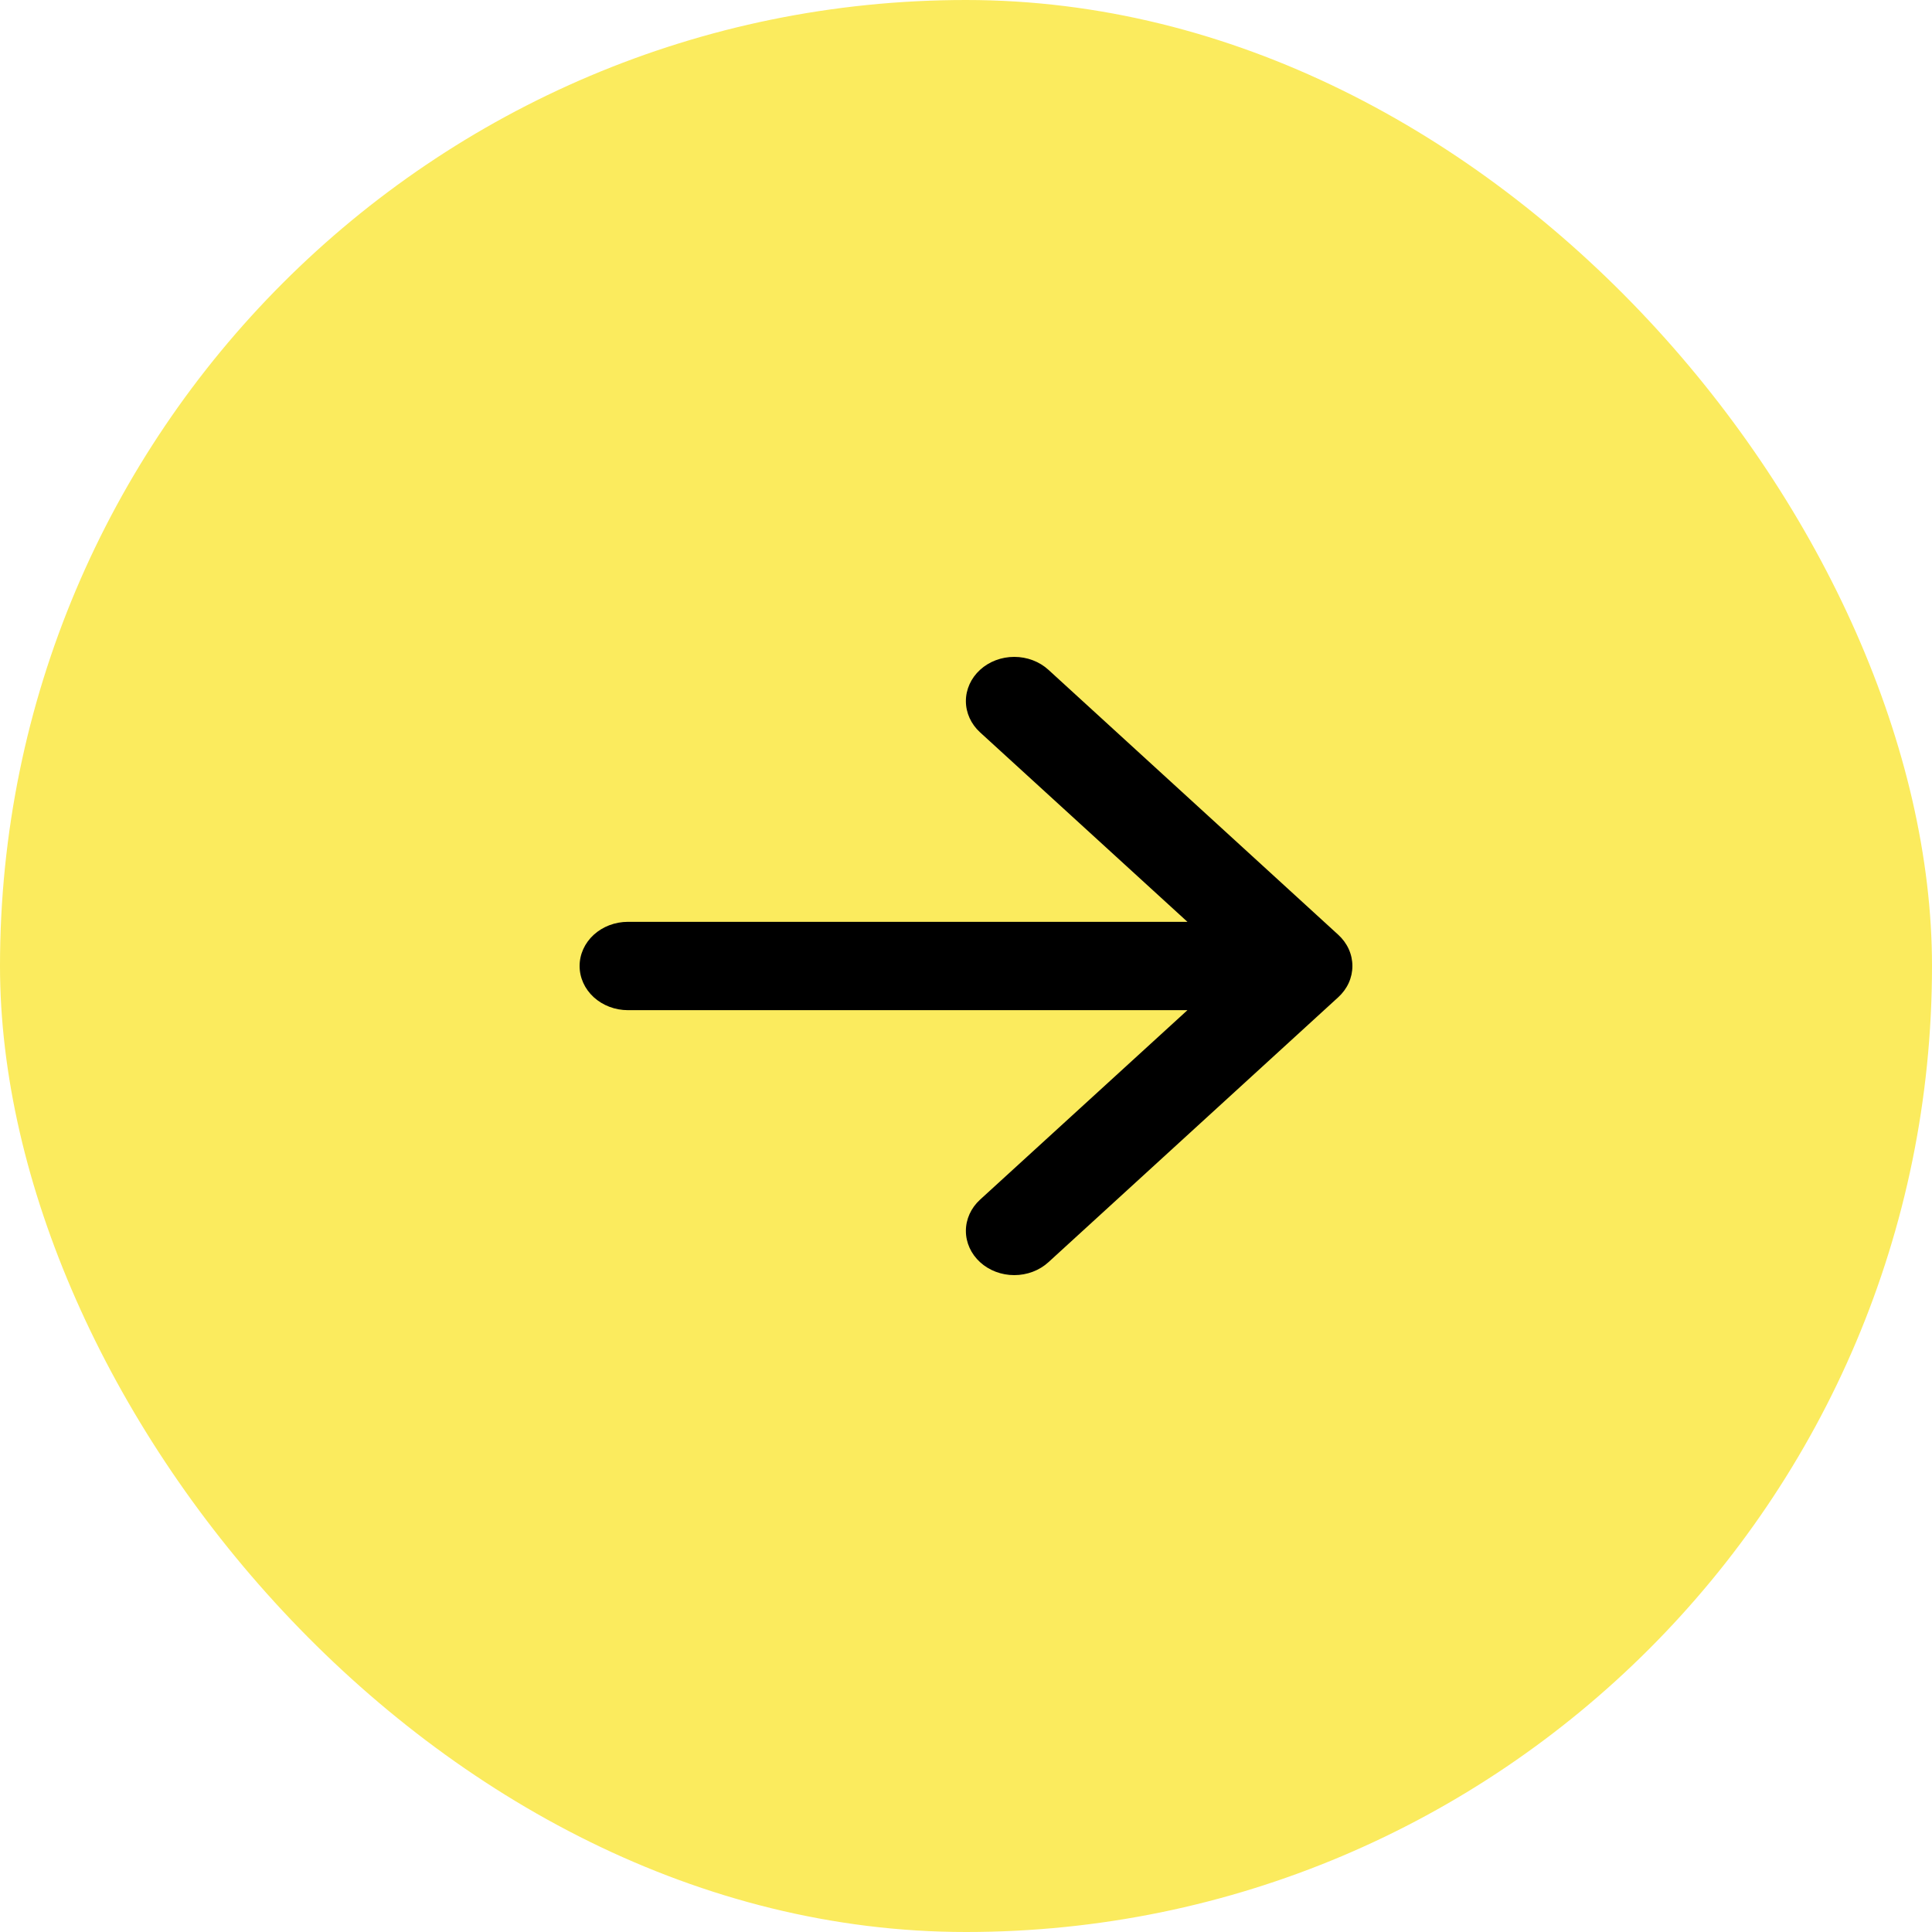
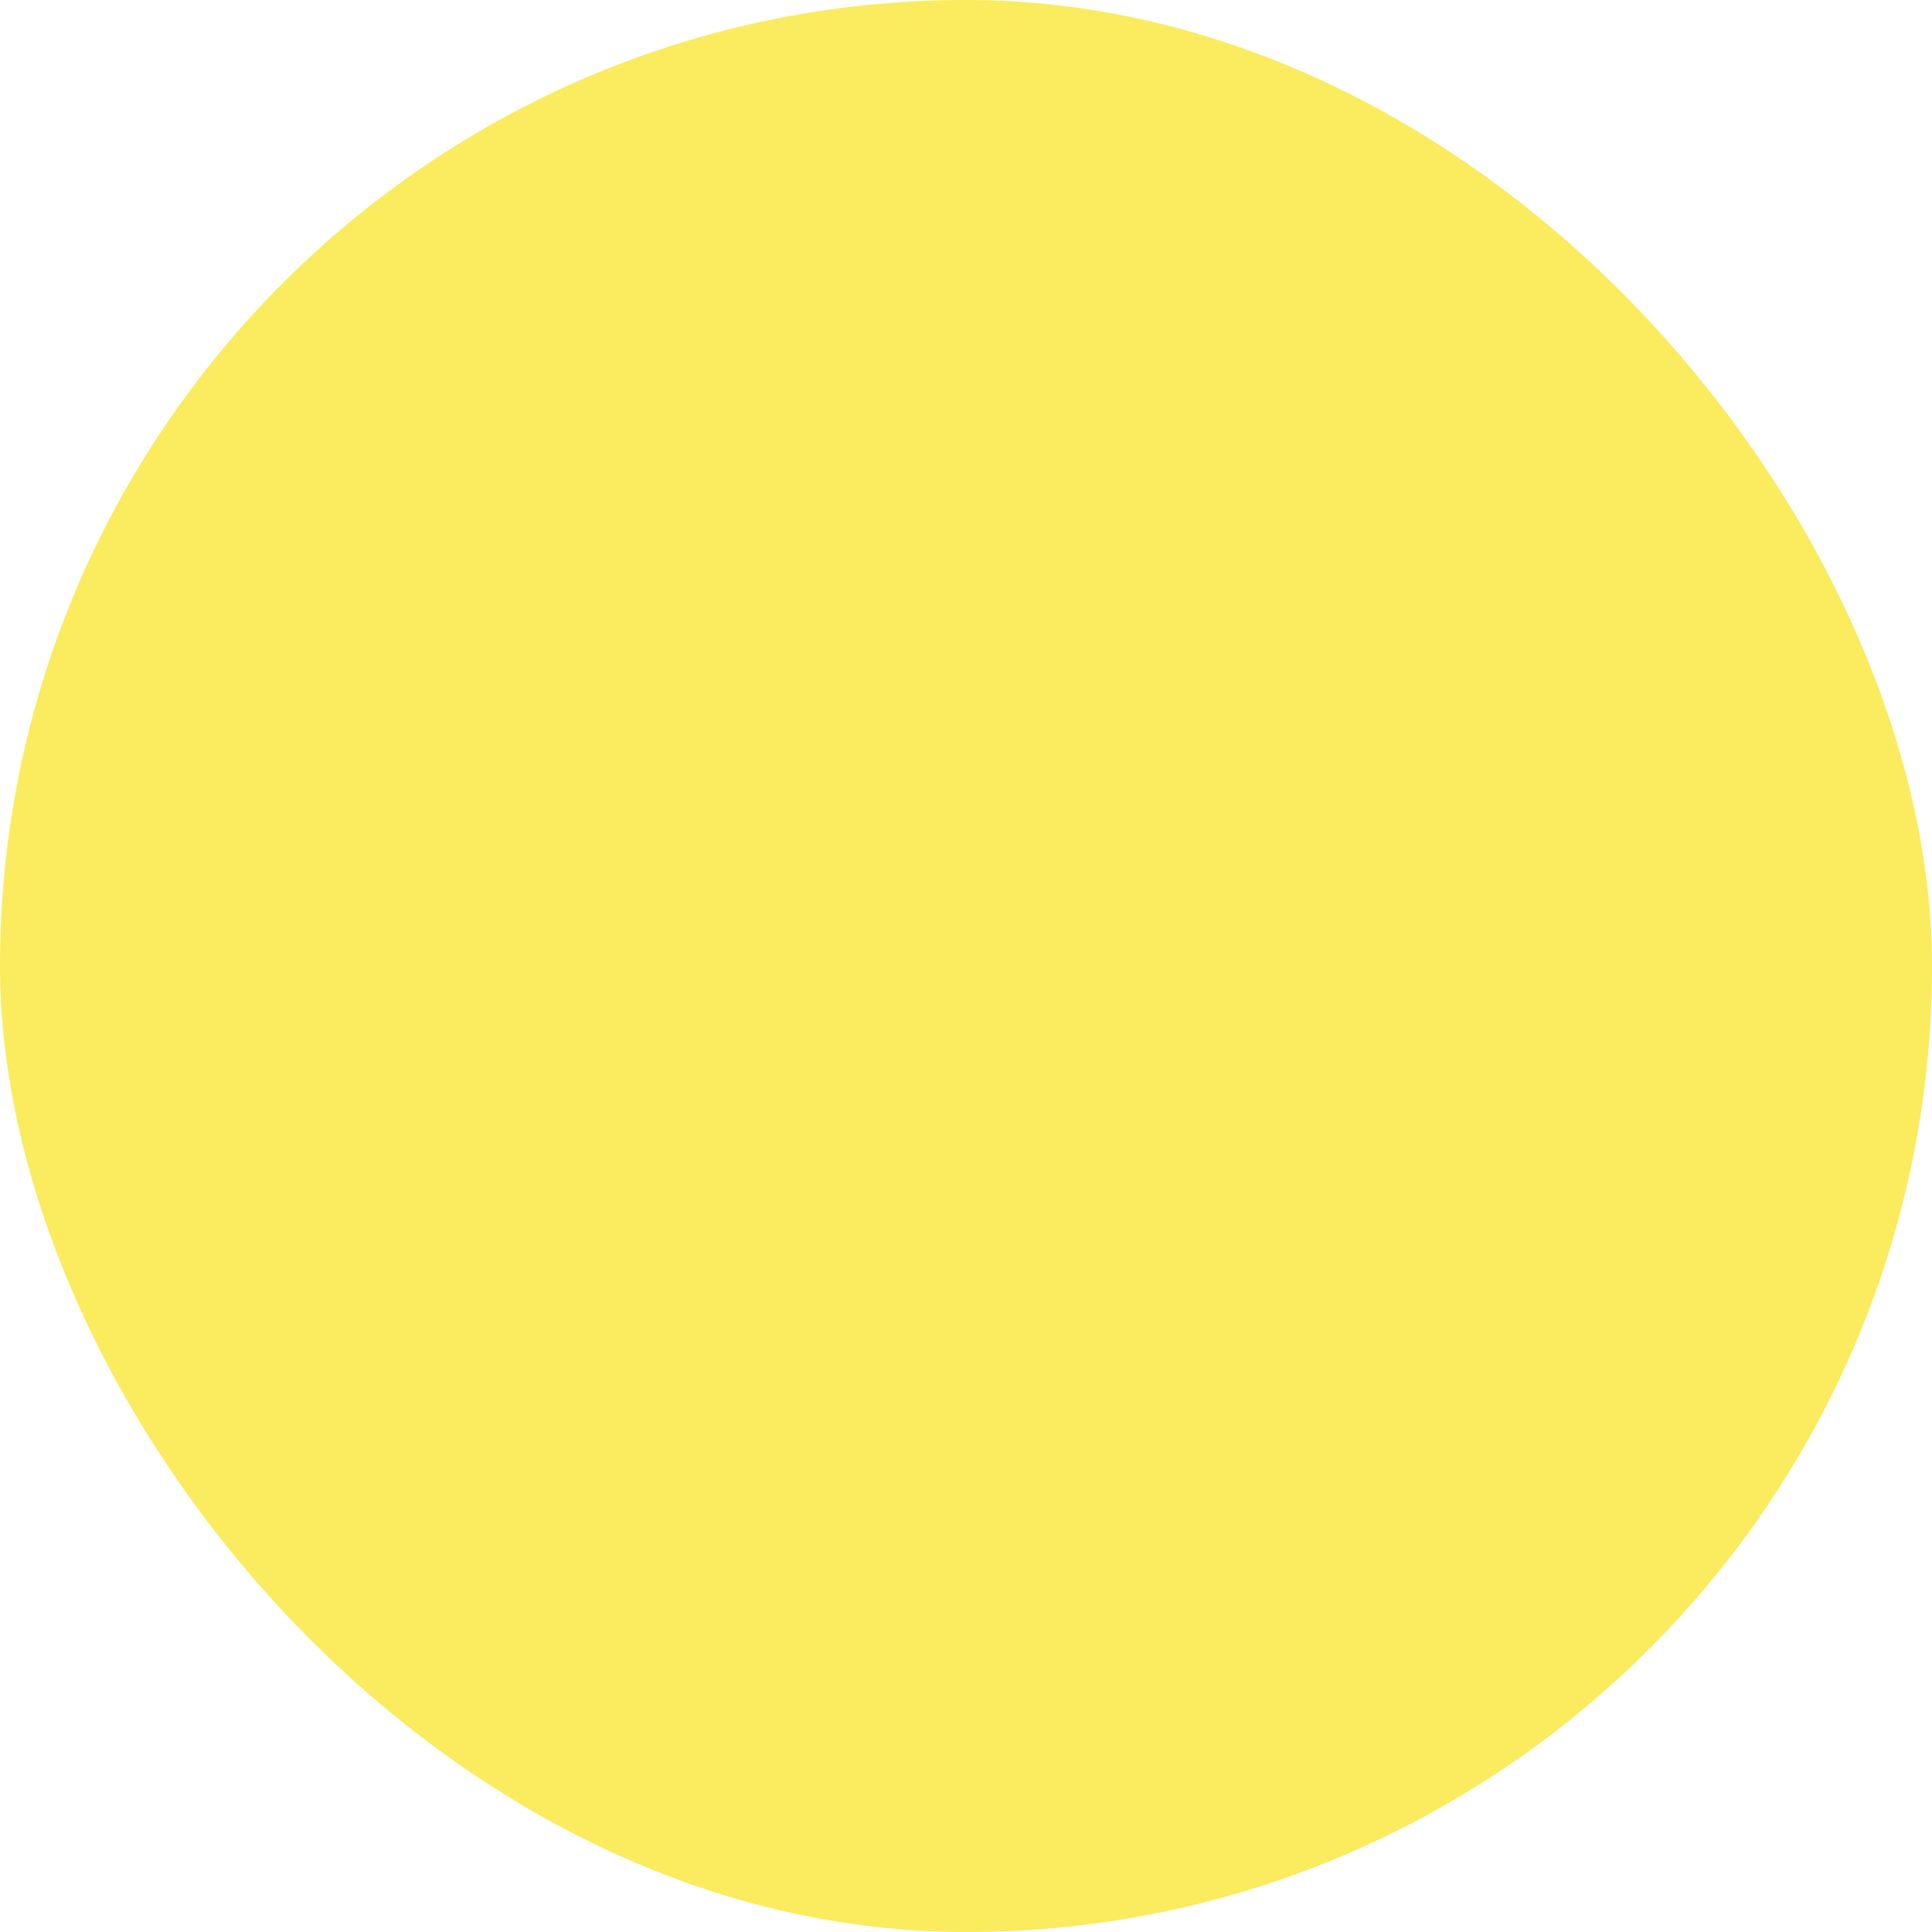
<svg xmlns="http://www.w3.org/2000/svg" width="50" height="50" viewBox="0 0 50 50" fill="none">
  <rect width="50" height="50" rx="25" fill="#FBEB5E" />
-   <path fill-rule="evenodd" clip-rule="evenodd" d="M15 25C15 24.697 15.132 24.406 15.366 24.192C15.601 23.978 15.918 23.857 16.25 23.857H30.731L25.364 18.953C25.129 18.738 24.997 18.448 24.997 18.144C24.997 17.841 25.129 17.55 25.364 17.335C25.599 17.12 25.917 17 26.249 17C26.581 17 26.899 17.12 27.134 17.335L34.633 24.191C34.749 24.297 34.842 24.423 34.905 24.562C34.968 24.701 35 24.85 35 25C35 25.15 34.968 25.299 34.905 25.438C34.842 25.577 34.749 25.703 34.633 25.809L27.134 32.665C26.899 32.88 26.581 33 26.249 33C25.917 33 25.599 32.88 25.364 32.665C25.129 32.45 24.997 32.159 24.997 31.856C24.997 31.552 25.129 31.262 25.364 31.047L30.731 26.143H16.25C15.918 26.143 15.601 26.022 15.366 25.808C15.132 25.594 15 25.303 15 25Z" fill="black" />
</svg>